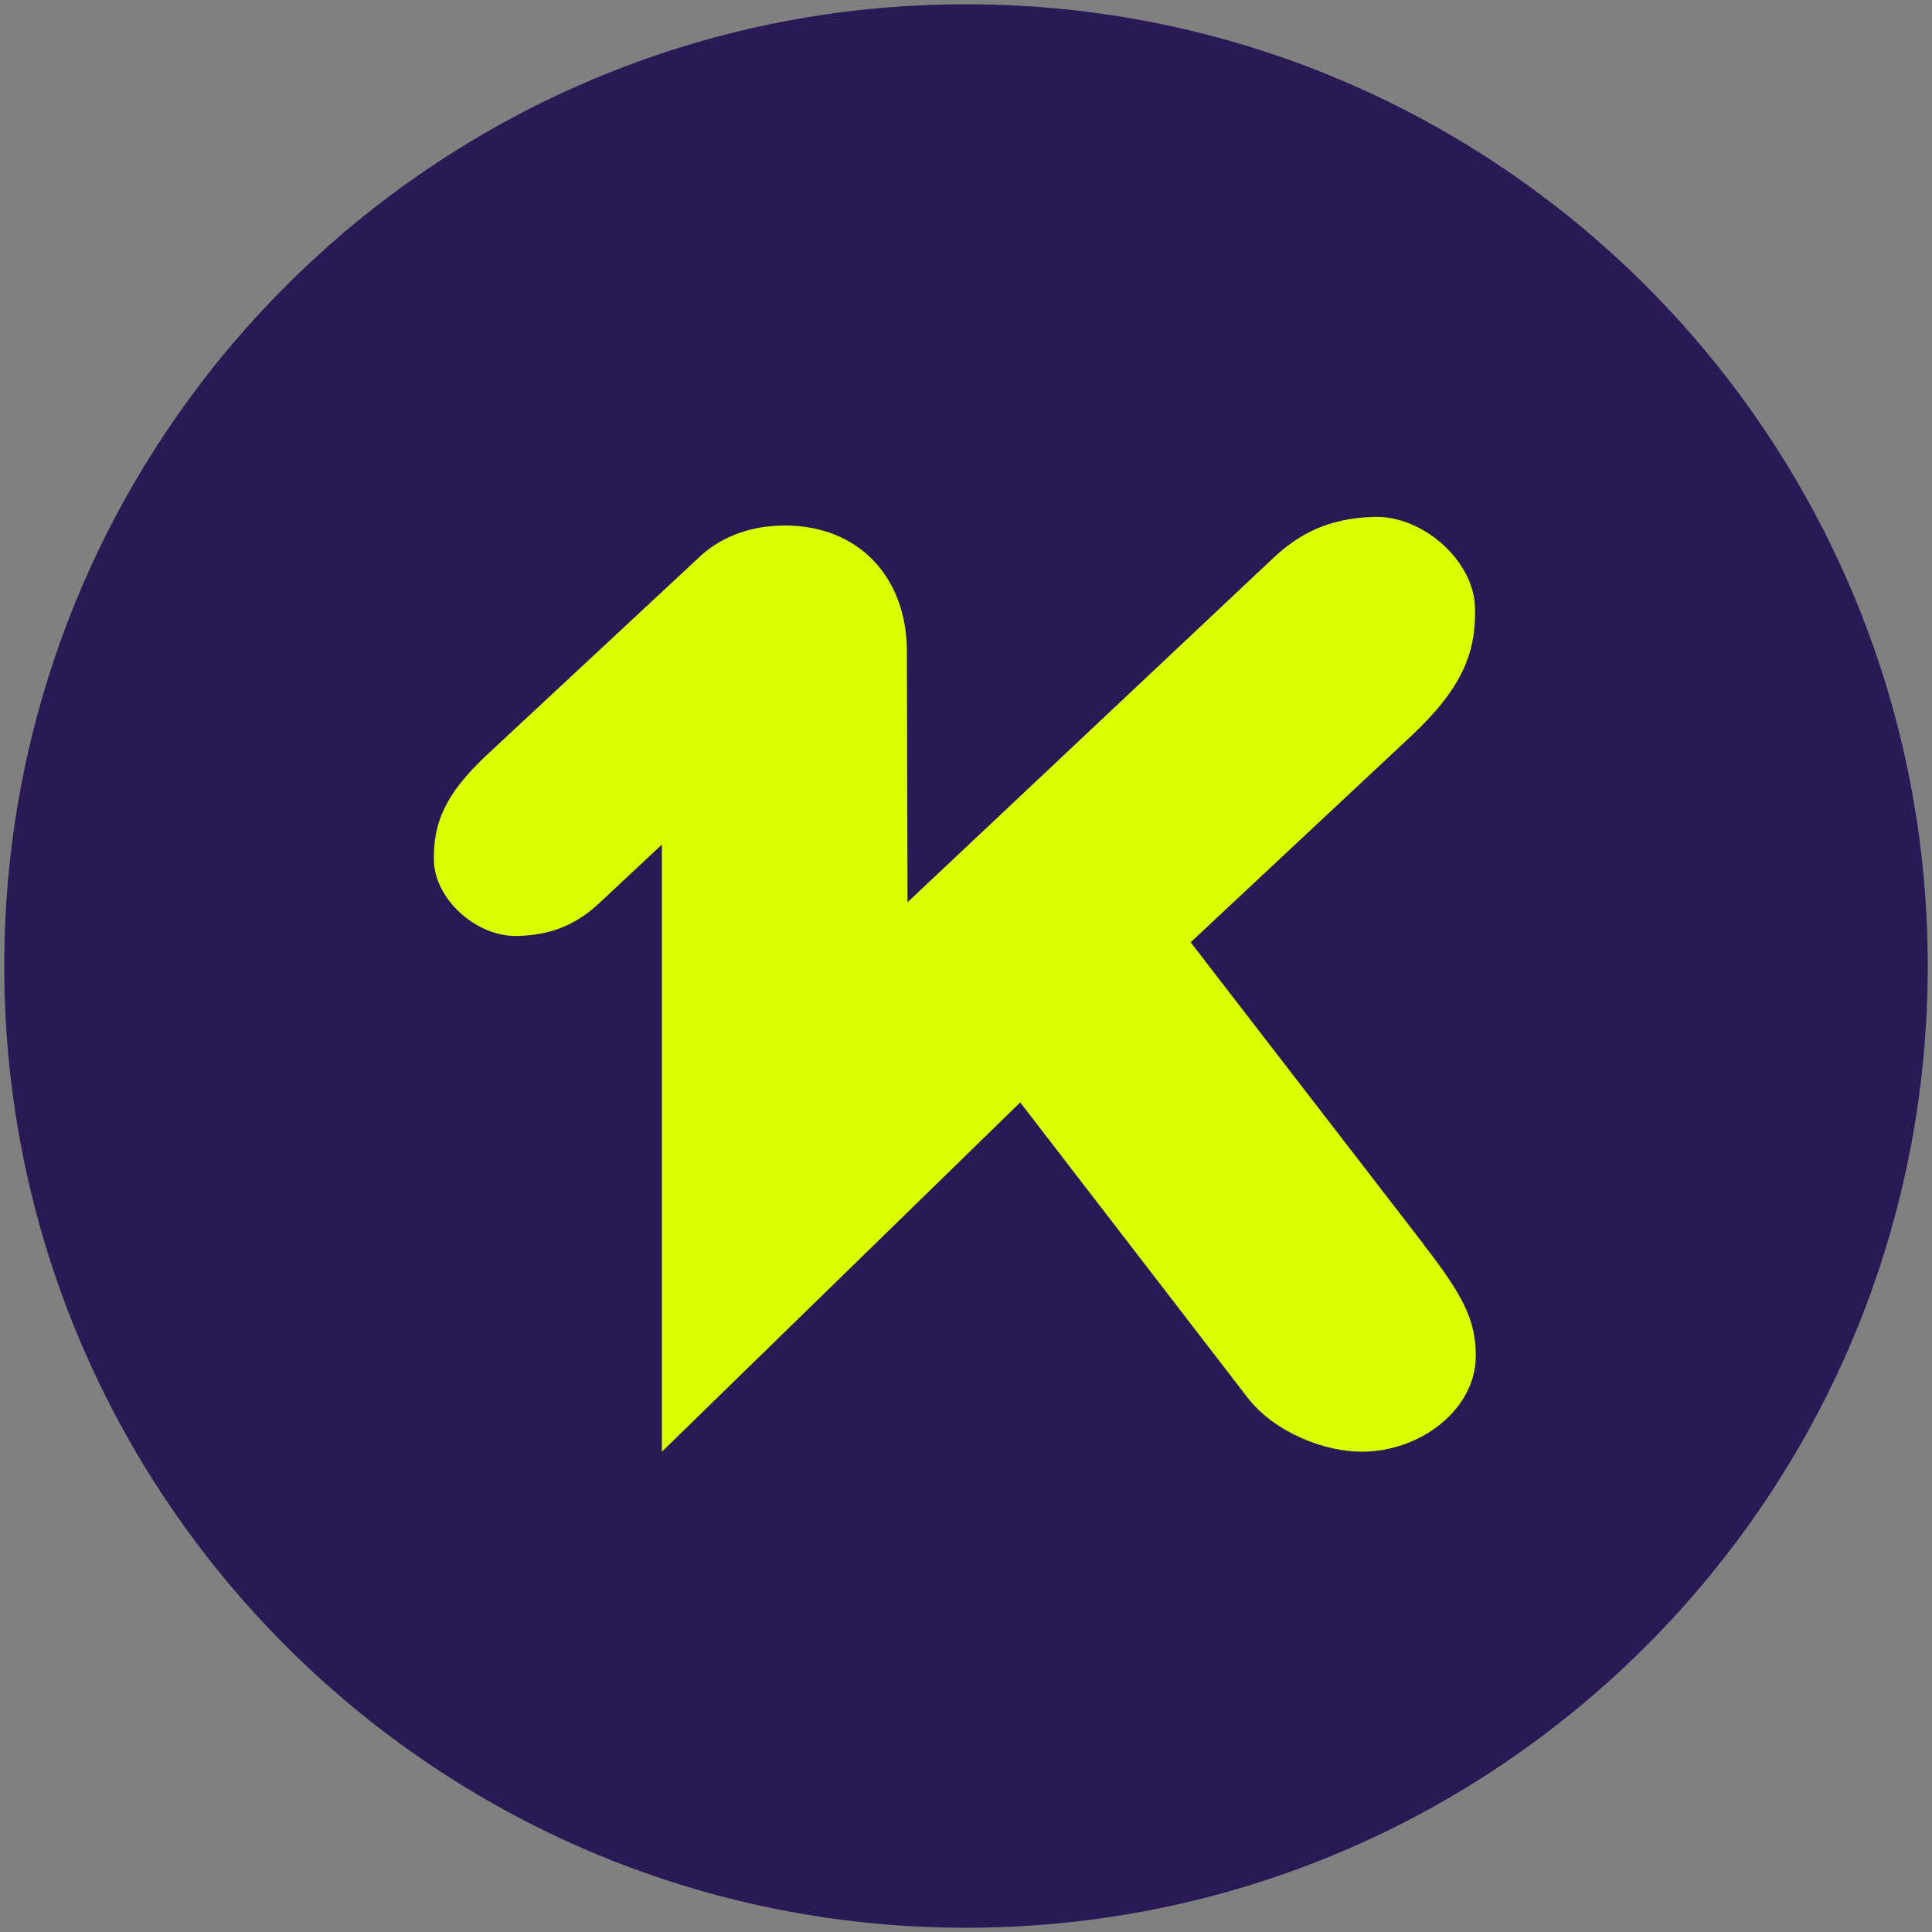
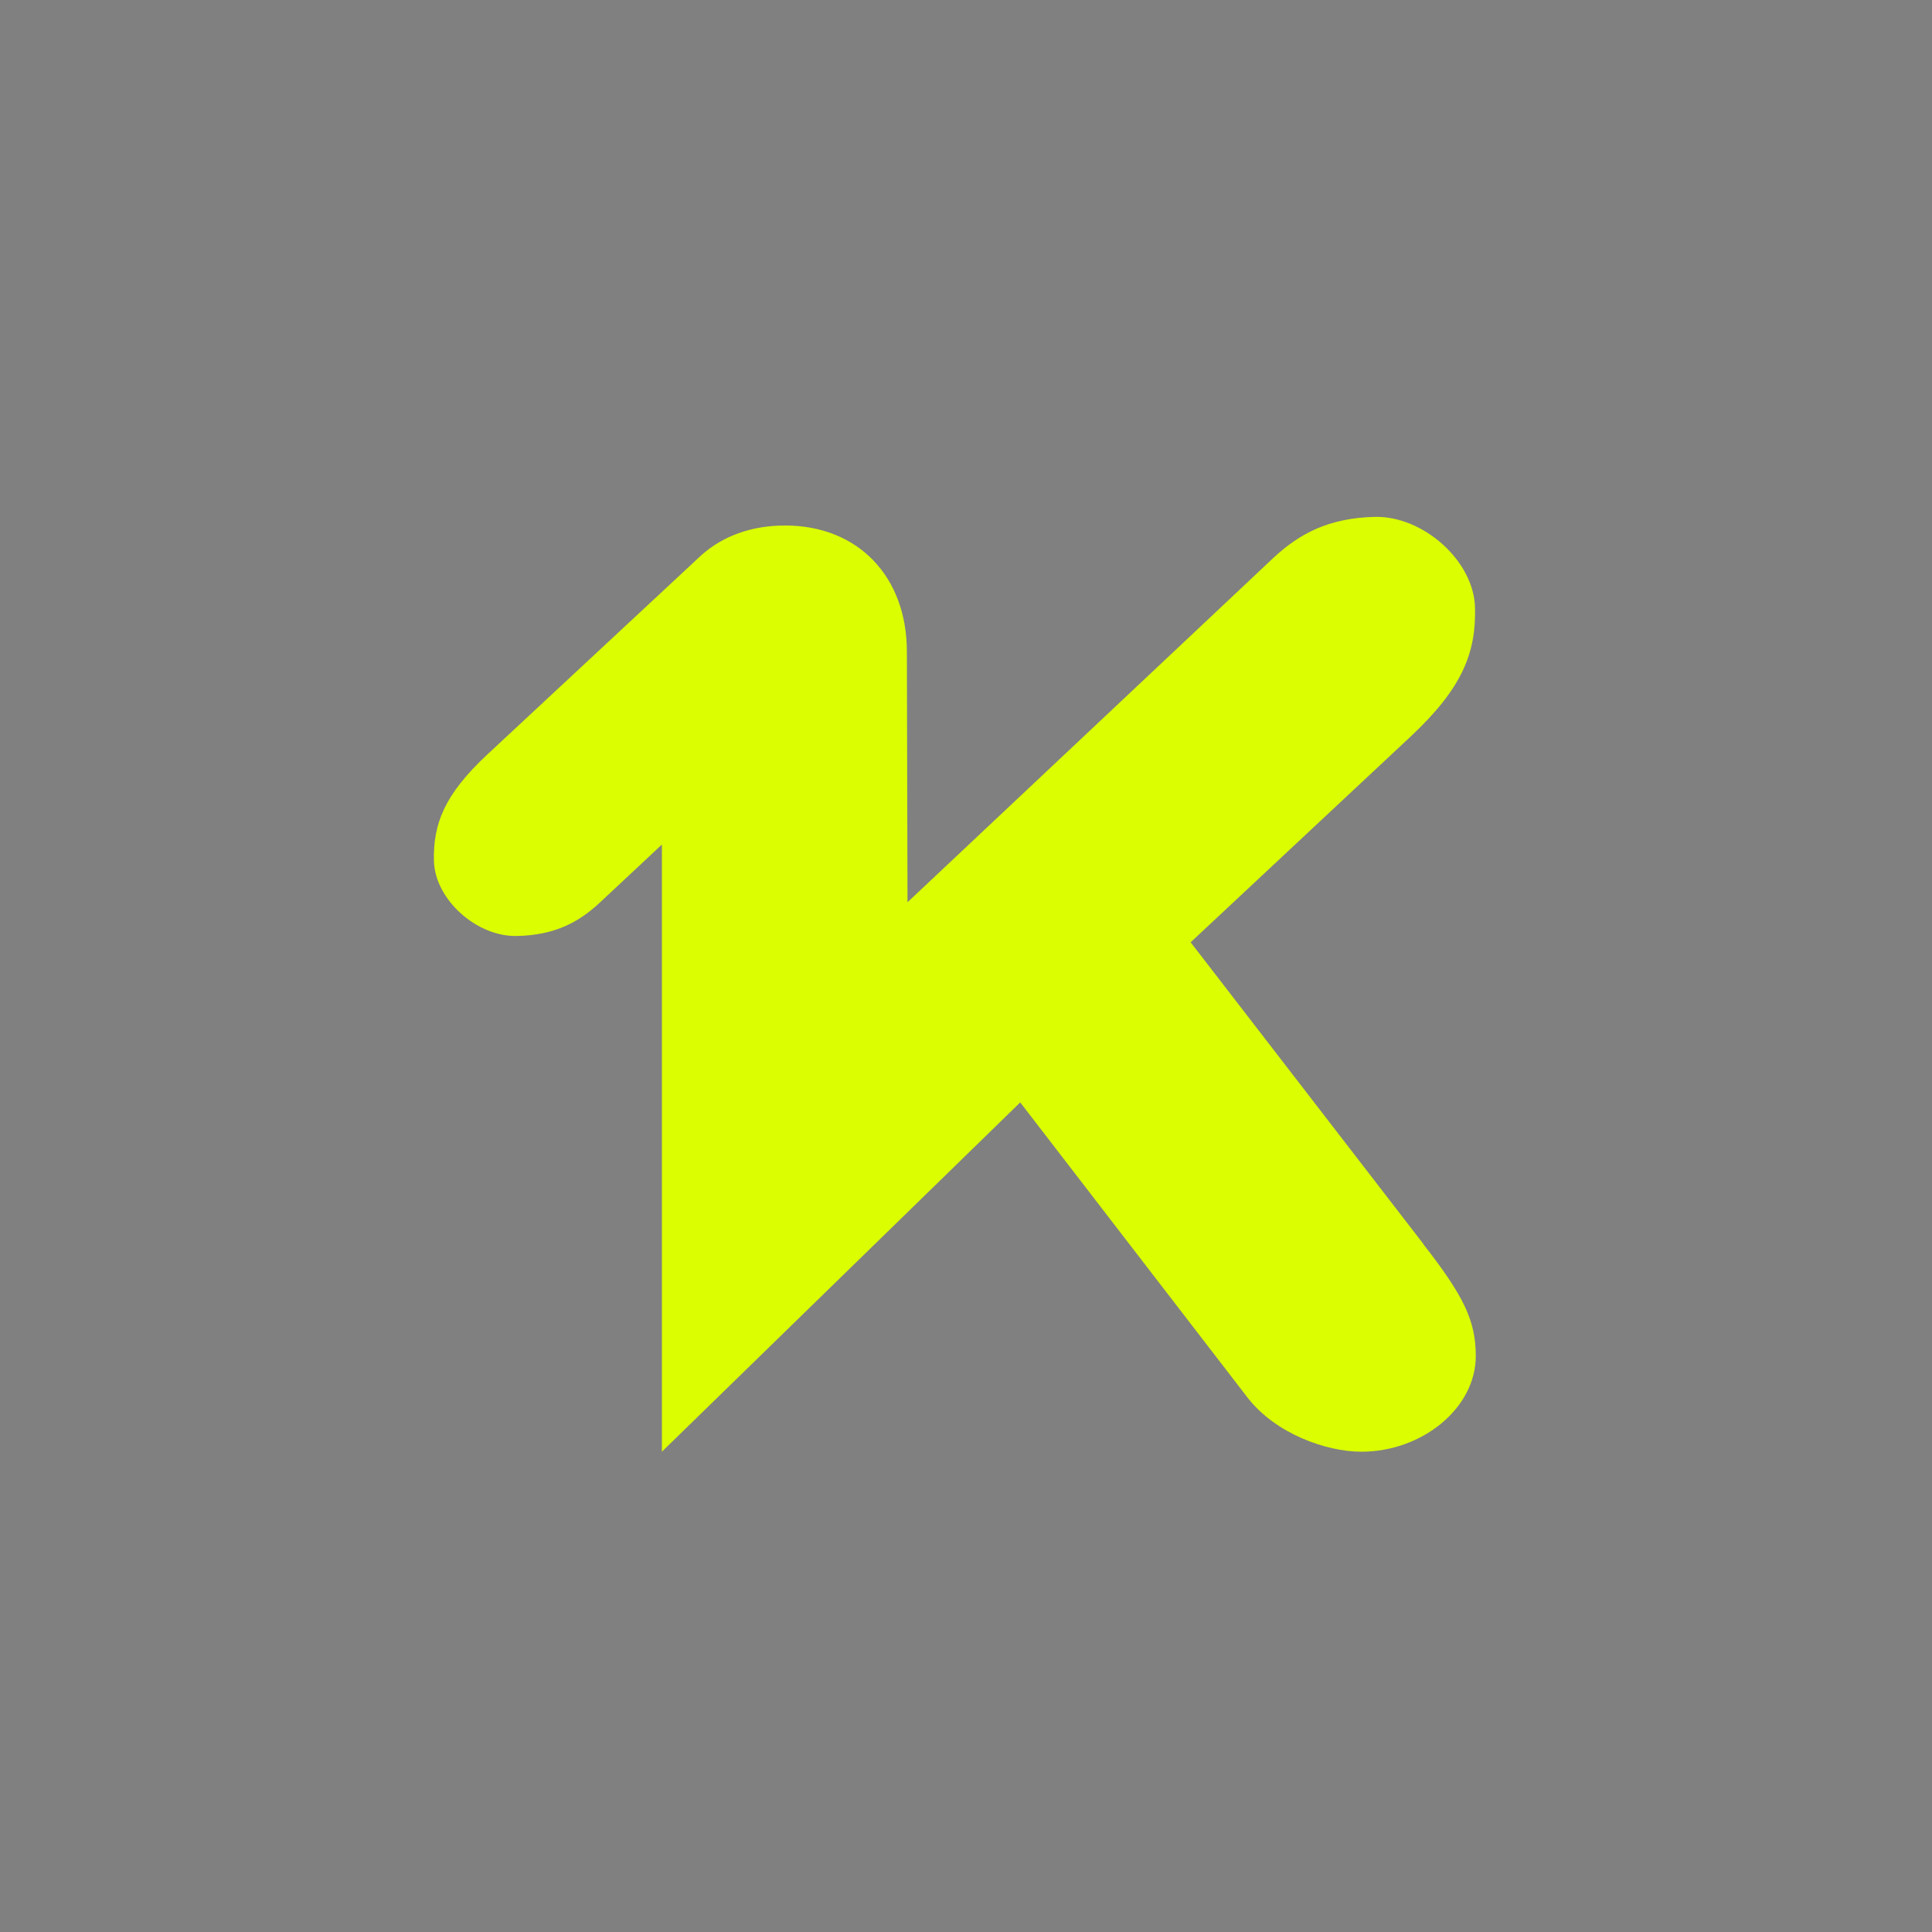
<svg xmlns="http://www.w3.org/2000/svg" id="logosandtypes_com" data-name="logosandtypes com" viewBox="0 0 150 150">
  <rect x="0" y="0" width="150" height="150" fill="#808080" stroke="none" />
  <defs>
    <style>
      .cls-1 {
        fill: none;
      }

      .cls-2 {
        fill: #dbfe01;
        fill-rule: evenodd;
      }

      .cls-3 {
        fill: #291a55;
      }
    </style>
  </defs>
-   <path class="cls-3" d="M75,.33h0c41.24,0,74.67,33.43,74.67,74.67h0c0,41.24-33.43,74.67-74.67,74.67h0C33.76,149.67.33,116.24.33,75H.33C.33,33.76,33.76.33,75,.33Z" />
  <path class="cls-1" d="M0,0h150v150H0V0Z" />
  <path class="cls-2" d="M92.45,73.17l18.06,23.41v.02c3.12,4,4.07,5.93,4.07,8.68,0,4.05-4.17,7.43-8.88,7.43-2.74,0-6.67-1.4-8.84-4.2l-17.65-22.92-27.82,27.12v-47.14l-4.79,4.48c-1.66,1.56-3.54,2.56-6.47,2.62-3.13.07-6.36-2.84-6.44-5.82-.07-2.9.83-5.16,4.09-8.22l16.7-15.55h0c1.64-1.45,3.85-2.28,6.47-2.28,5.67,0,9.46,3.96,9.46,9.8l.05,19.45,28.41-26.74c2.02-1.88,4.29-3.09,7.85-3.18,3.8-.09,7.72,3.44,7.8,7.05.09,3.51-1,6.25-4.95,9.96l-17.14,16.03h.02Z" />
</svg>